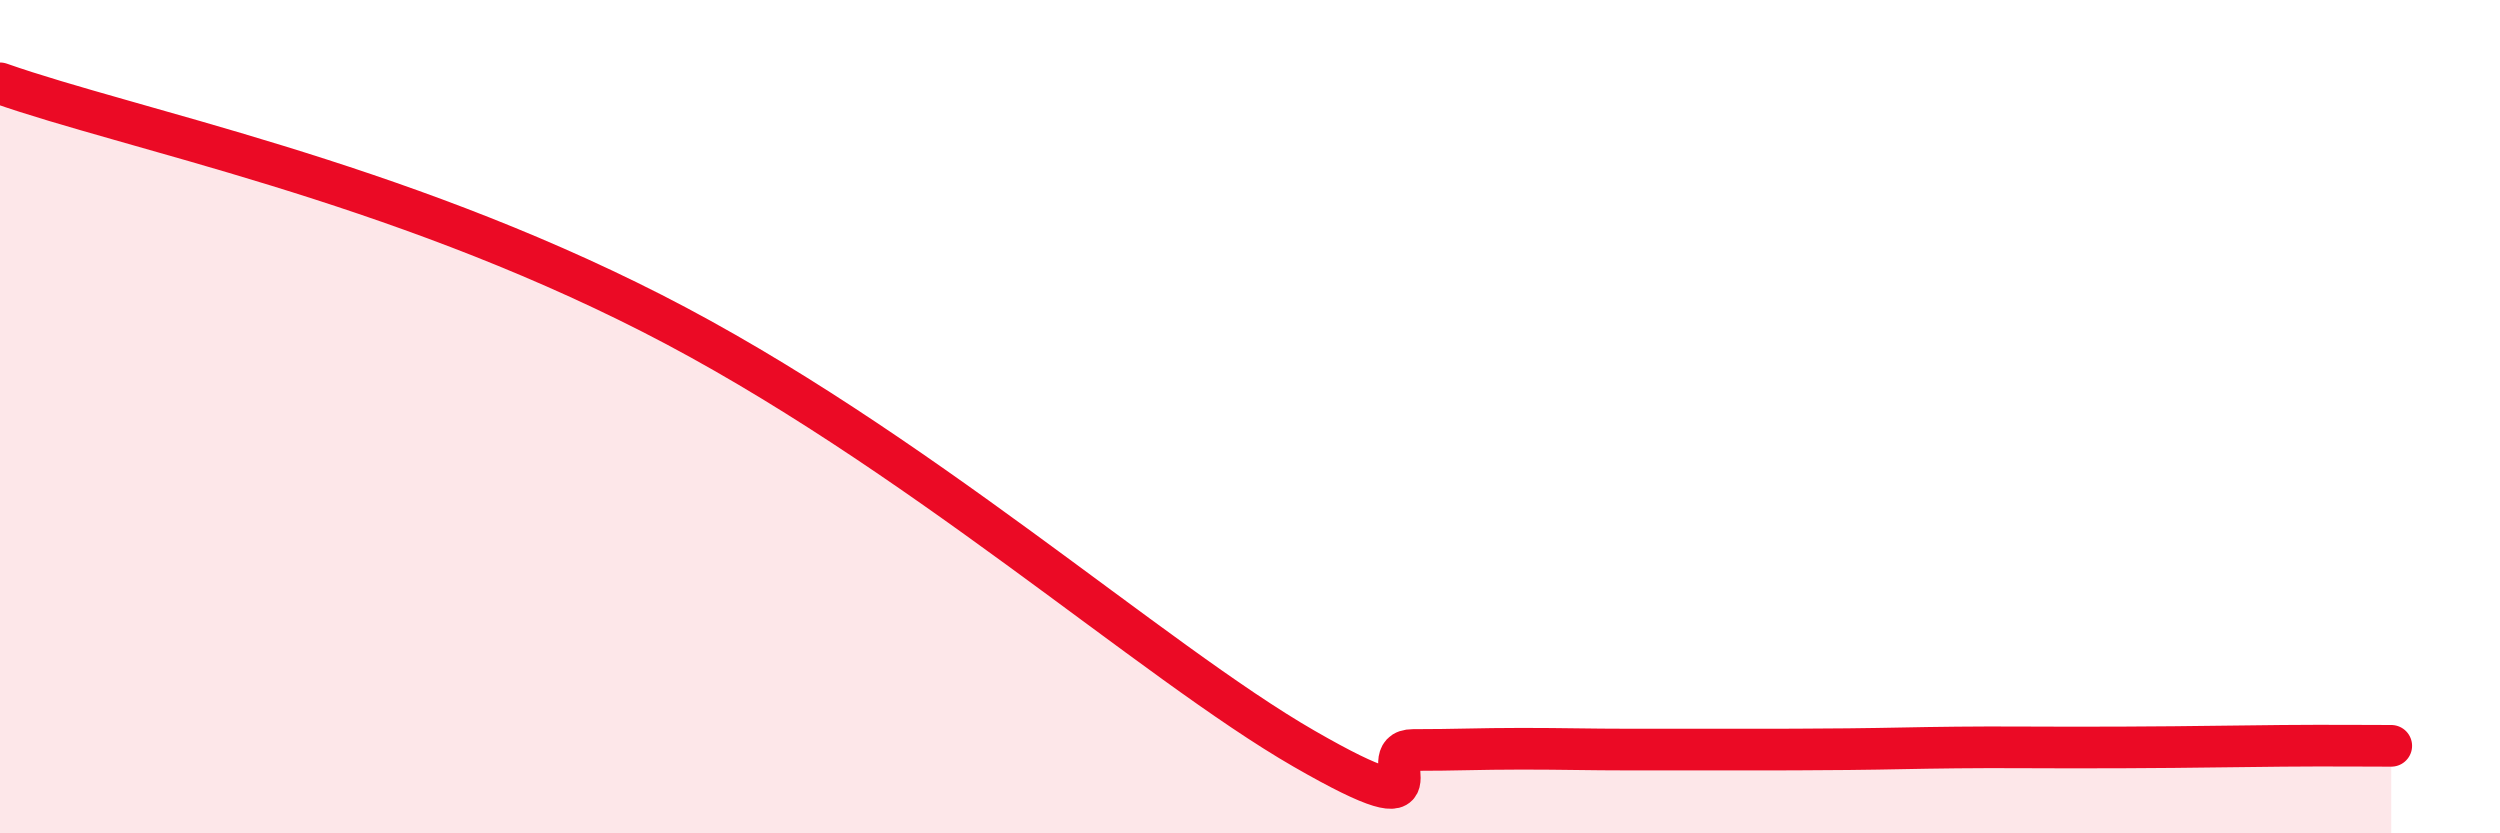
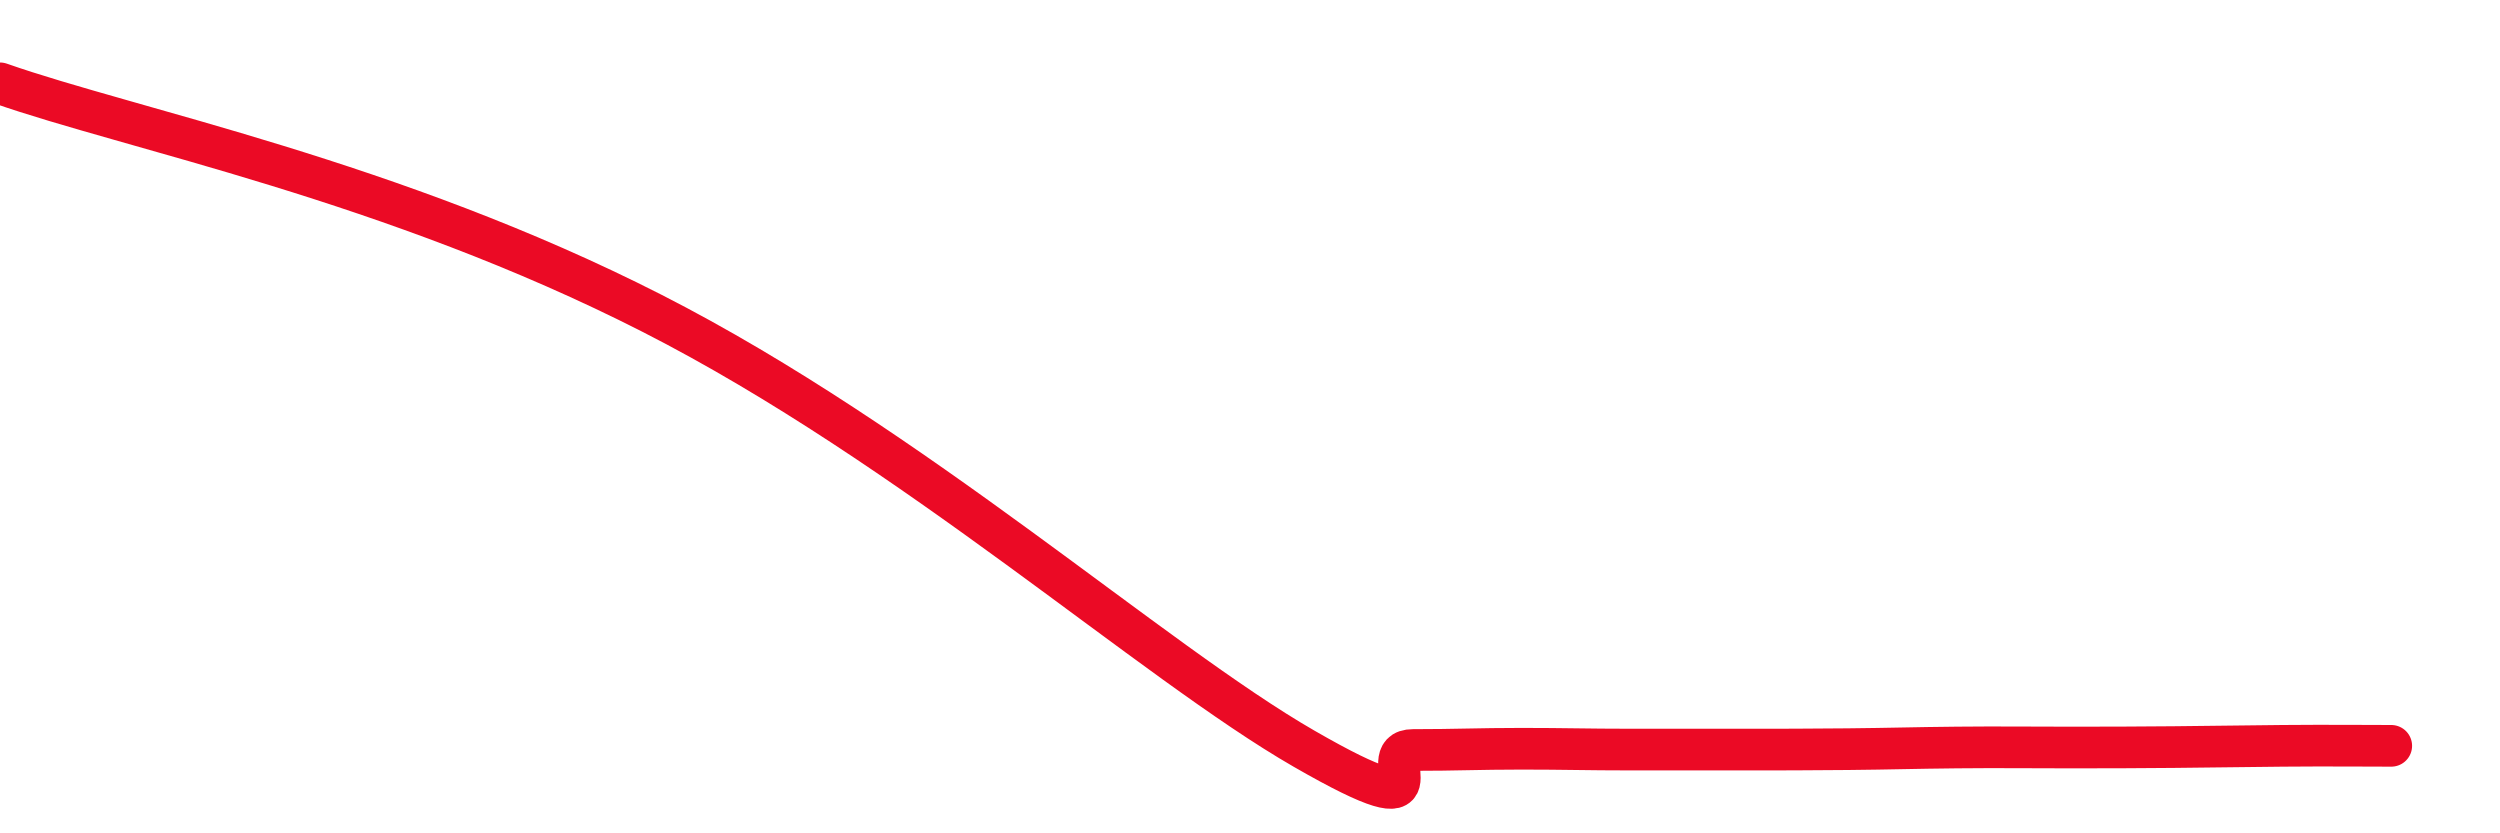
<svg xmlns="http://www.w3.org/2000/svg" width="60" height="20" viewBox="0 0 60 20">
-   <path d="M 0,2 C 3.13,3.1 9.39,4.33 15.65,7.52 C 21.91,10.71 27.65,15.87 31.3,17.97 C 34.95,20.07 32.87,18 33.91,18 C 34.95,18 35.48,17.97 36.52,17.97 C 37.56,17.97 38.09,17.99 39.13,17.99 C 40.17,17.99 40.7,17.99 41.74,17.99 C 42.78,17.99 43.31,17.99 44.35,17.98 C 45.39,17.97 45.92,17.95 46.96,17.94 C 48,17.93 48.53,17.94 49.57,17.94 C 50.61,17.94 51.13,17.94 52.17,17.93 C 53.21,17.92 53.74,17.91 54.78,17.9 C 55.82,17.89 56.87,17.9 57.39,17.9L57.39 20L0 20Z" fill="#EB0A25" opacity="0.1" stroke-linecap="round" stroke-linejoin="round" />
  <path d="M 0,2 C 3.13,3.1 9.39,4.33 15.65,7.52 C 21.91,10.71 27.65,15.87 31.3,17.97 C 34.95,20.07 32.87,18 33.91,18 C 34.95,18 35.48,17.97 36.52,17.97 C 37.56,17.97 38.09,17.99 39.13,17.99 C 40.17,17.99 40.7,17.99 41.74,17.99 C 42.78,17.99 43.31,17.99 44.35,17.98 C 45.39,17.97 45.92,17.95 46.96,17.94 C 48,17.93 48.53,17.94 49.57,17.94 C 50.61,17.94 51.13,17.94 52.17,17.93 C 53.21,17.92 53.74,17.91 54.78,17.9 C 55.82,17.89 56.87,17.9 57.39,17.9" stroke="#EB0A25" stroke-width="1" fill="none" stroke-linecap="round" stroke-linejoin="round" />
</svg>